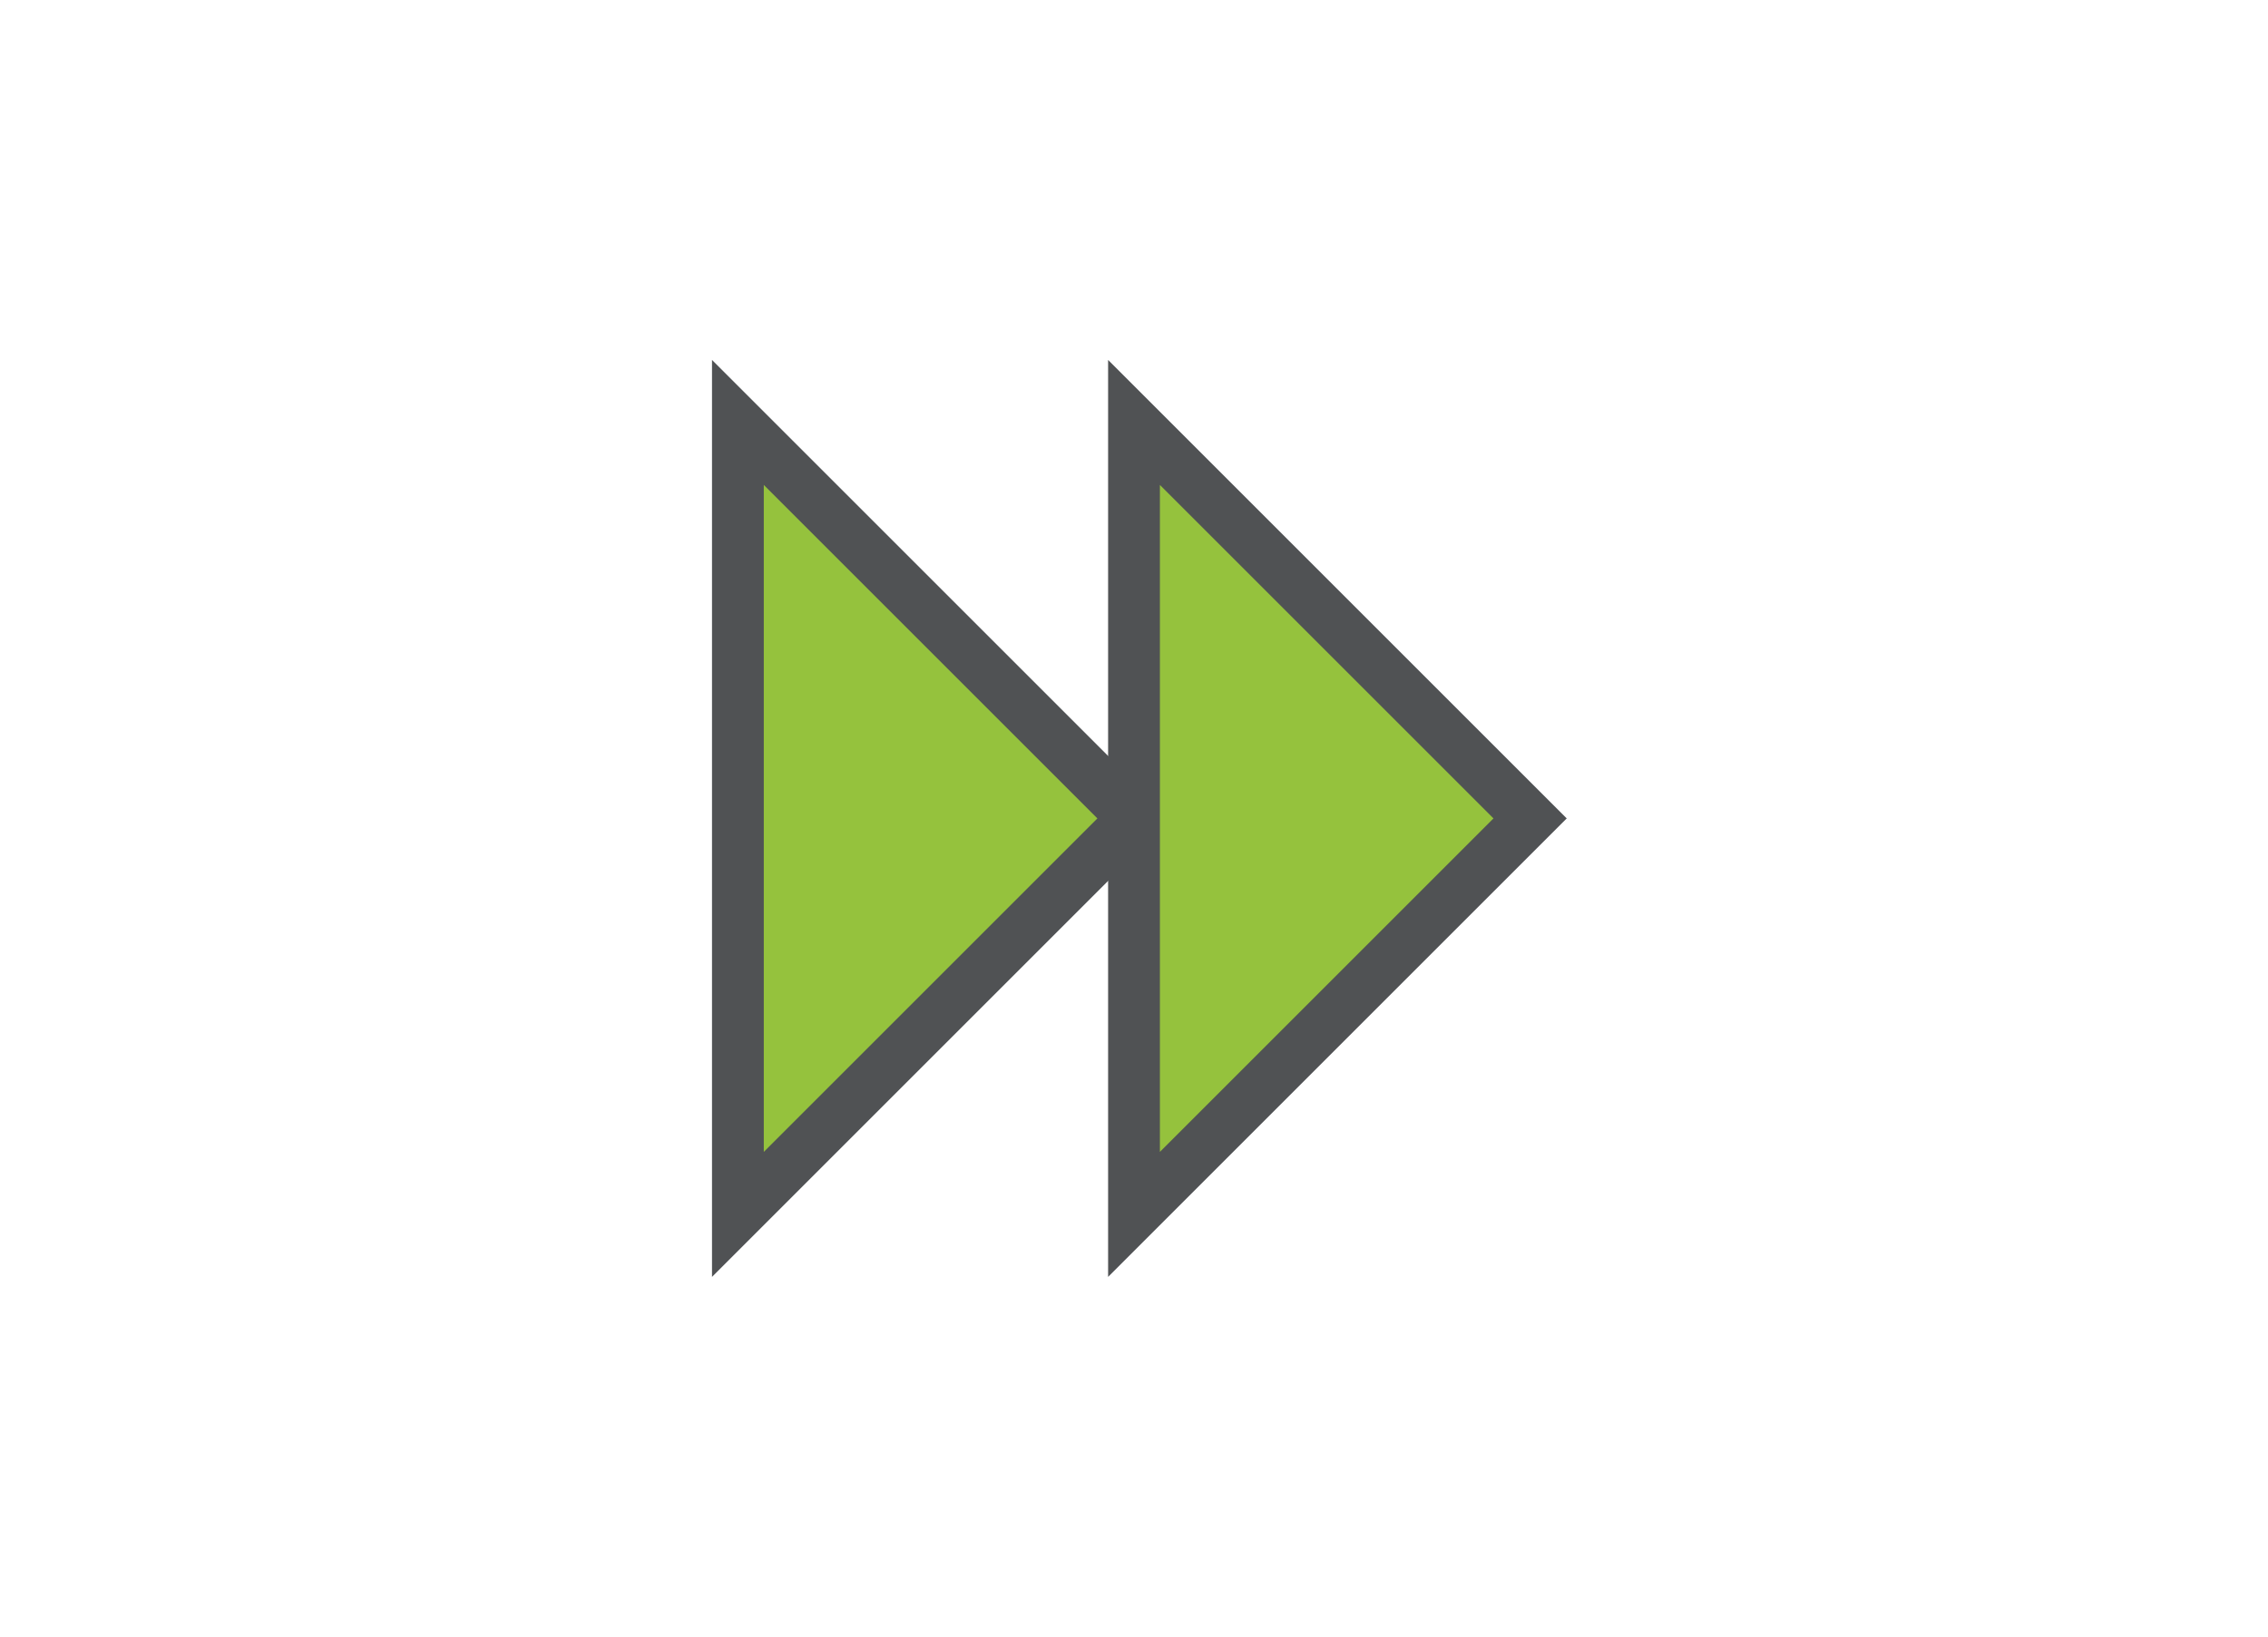
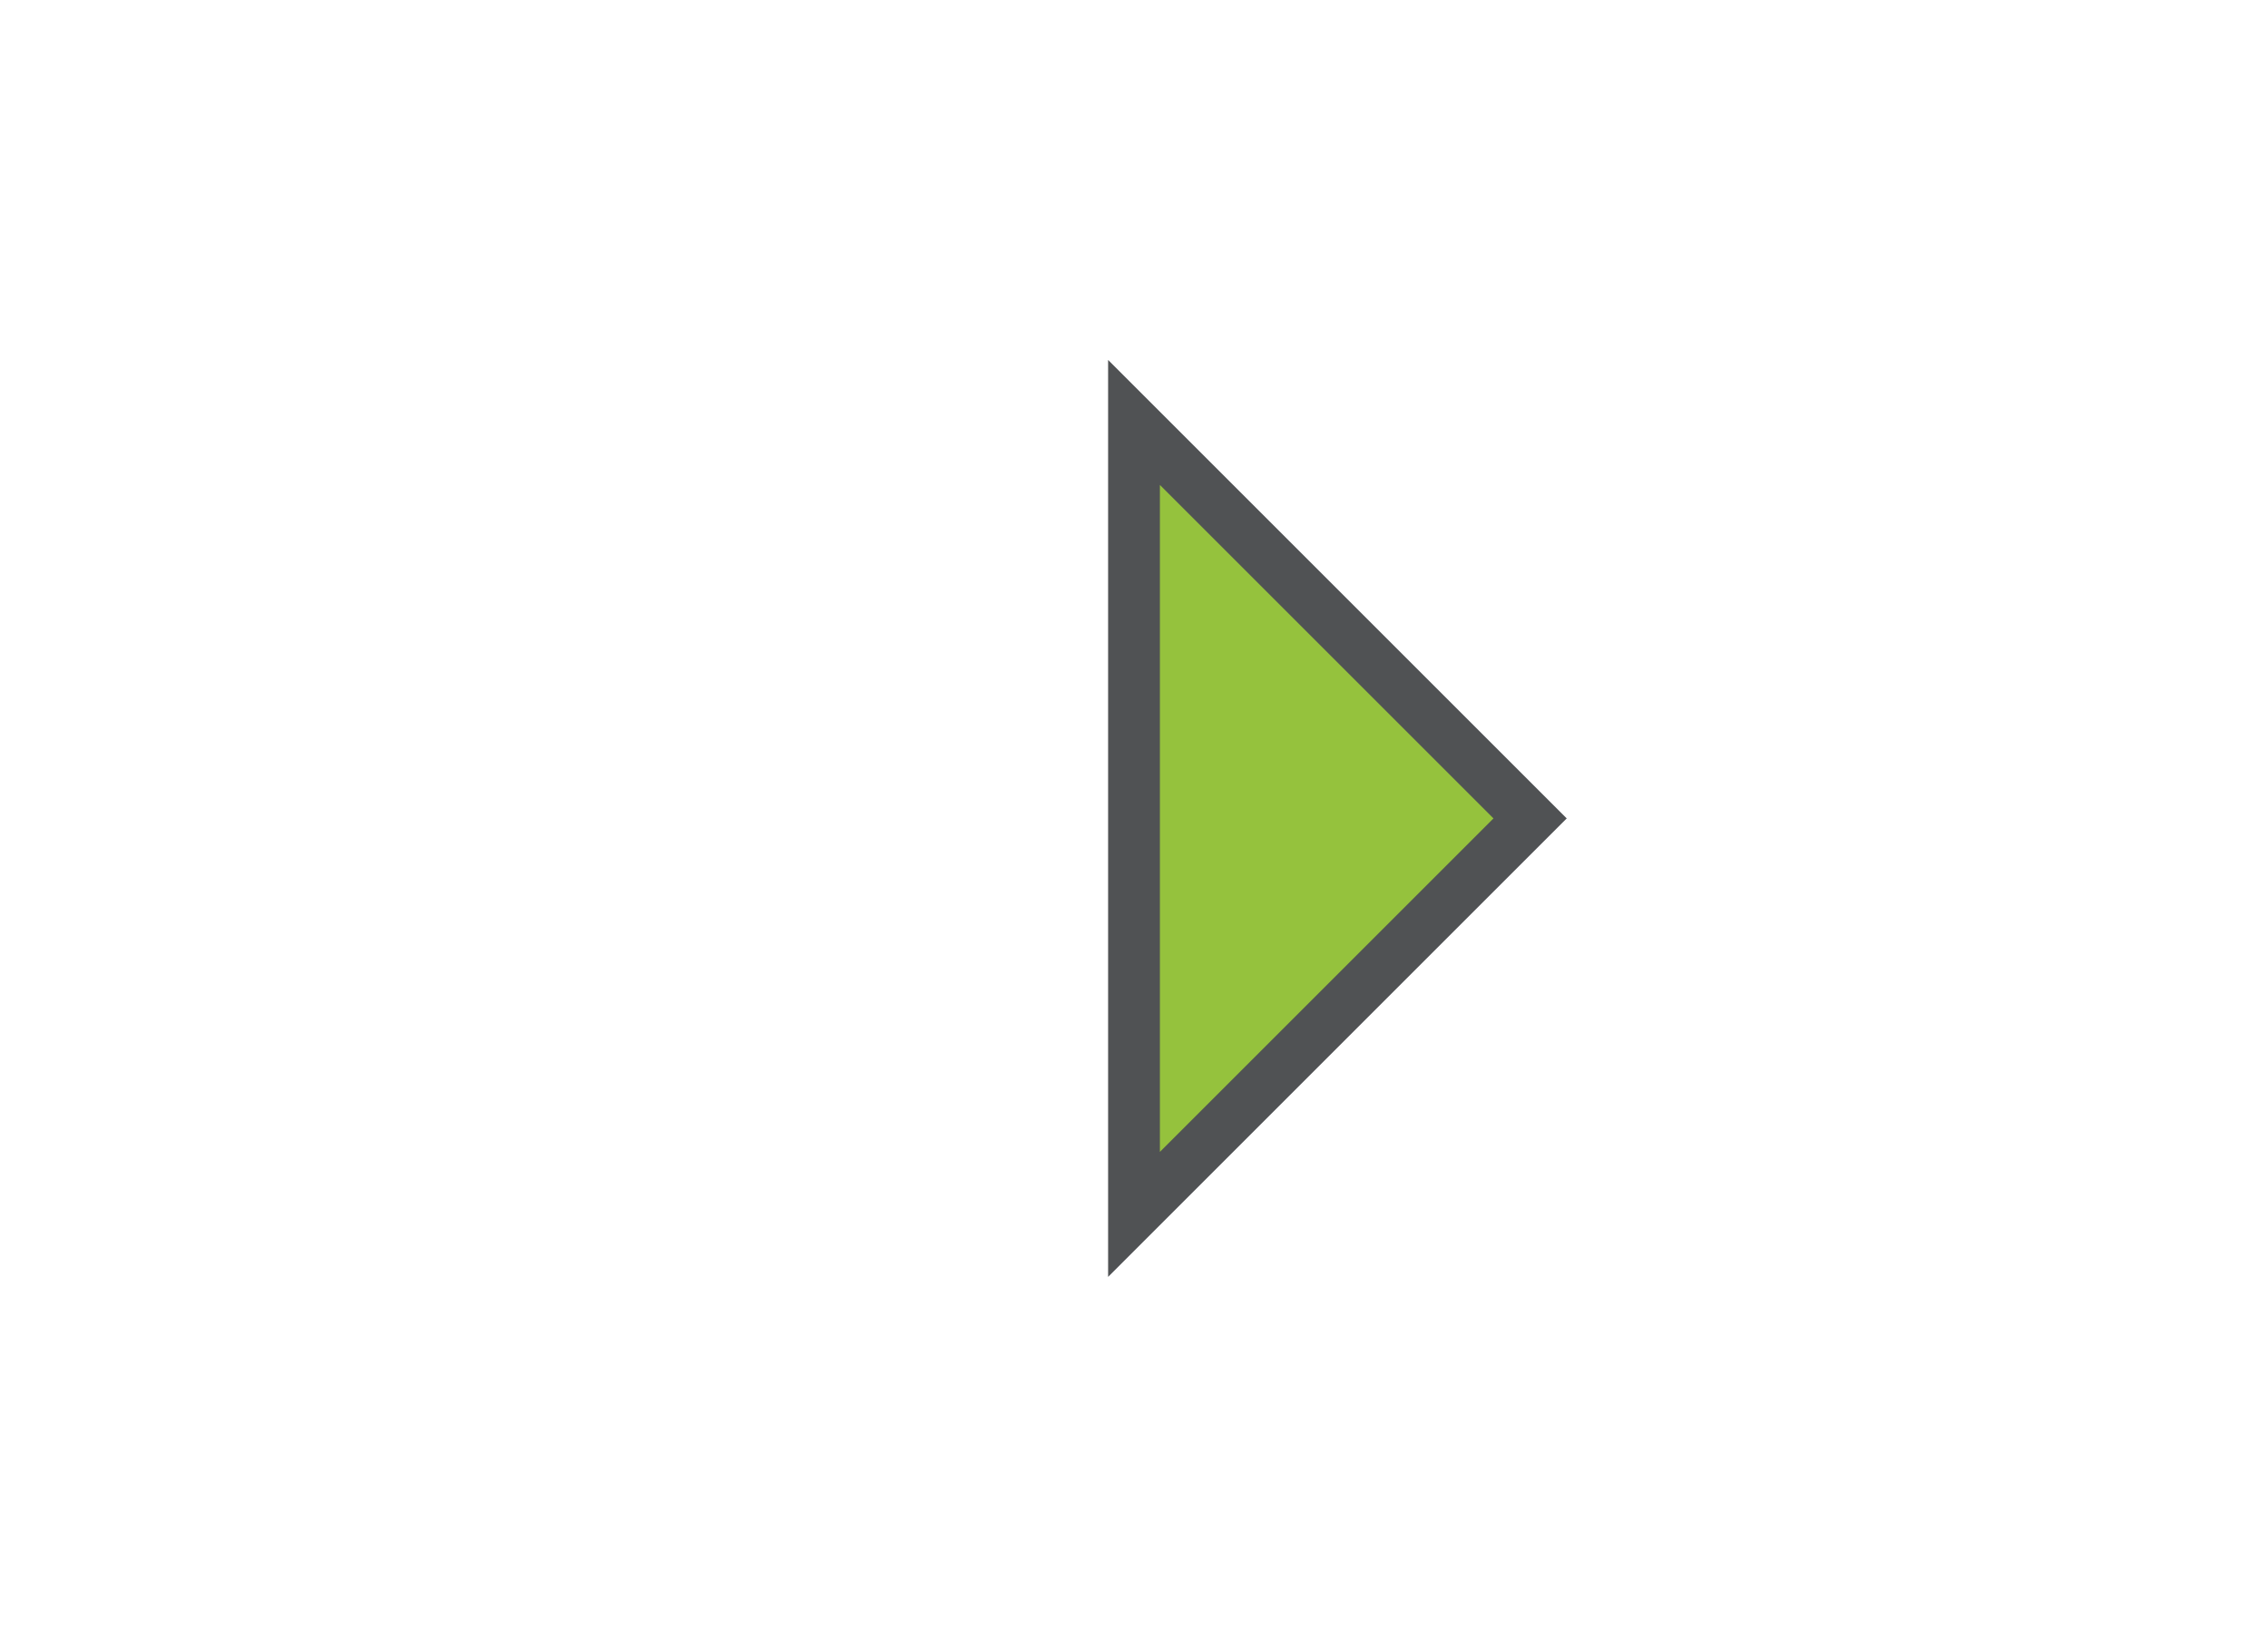
<svg xmlns="http://www.w3.org/2000/svg" preserveAspectRatio="xMidYMid slice" width="748px" height="540px" id="Layer_1" viewBox="0 0 600 450">
  <defs>
    <style>.cls-1{fill:#95c23d;stroke:#505254;stroke-miterlimit:10;stroke-width:13.7px;}</style>
  </defs>
-   <polygon class="cls-1" points="195.21 329.79 195.21 120.21 300 225 195.21 329.79" />
  <polygon class="cls-1" points="300 329.79 300 120.21 404.79 225 300 329.79" />
</svg>